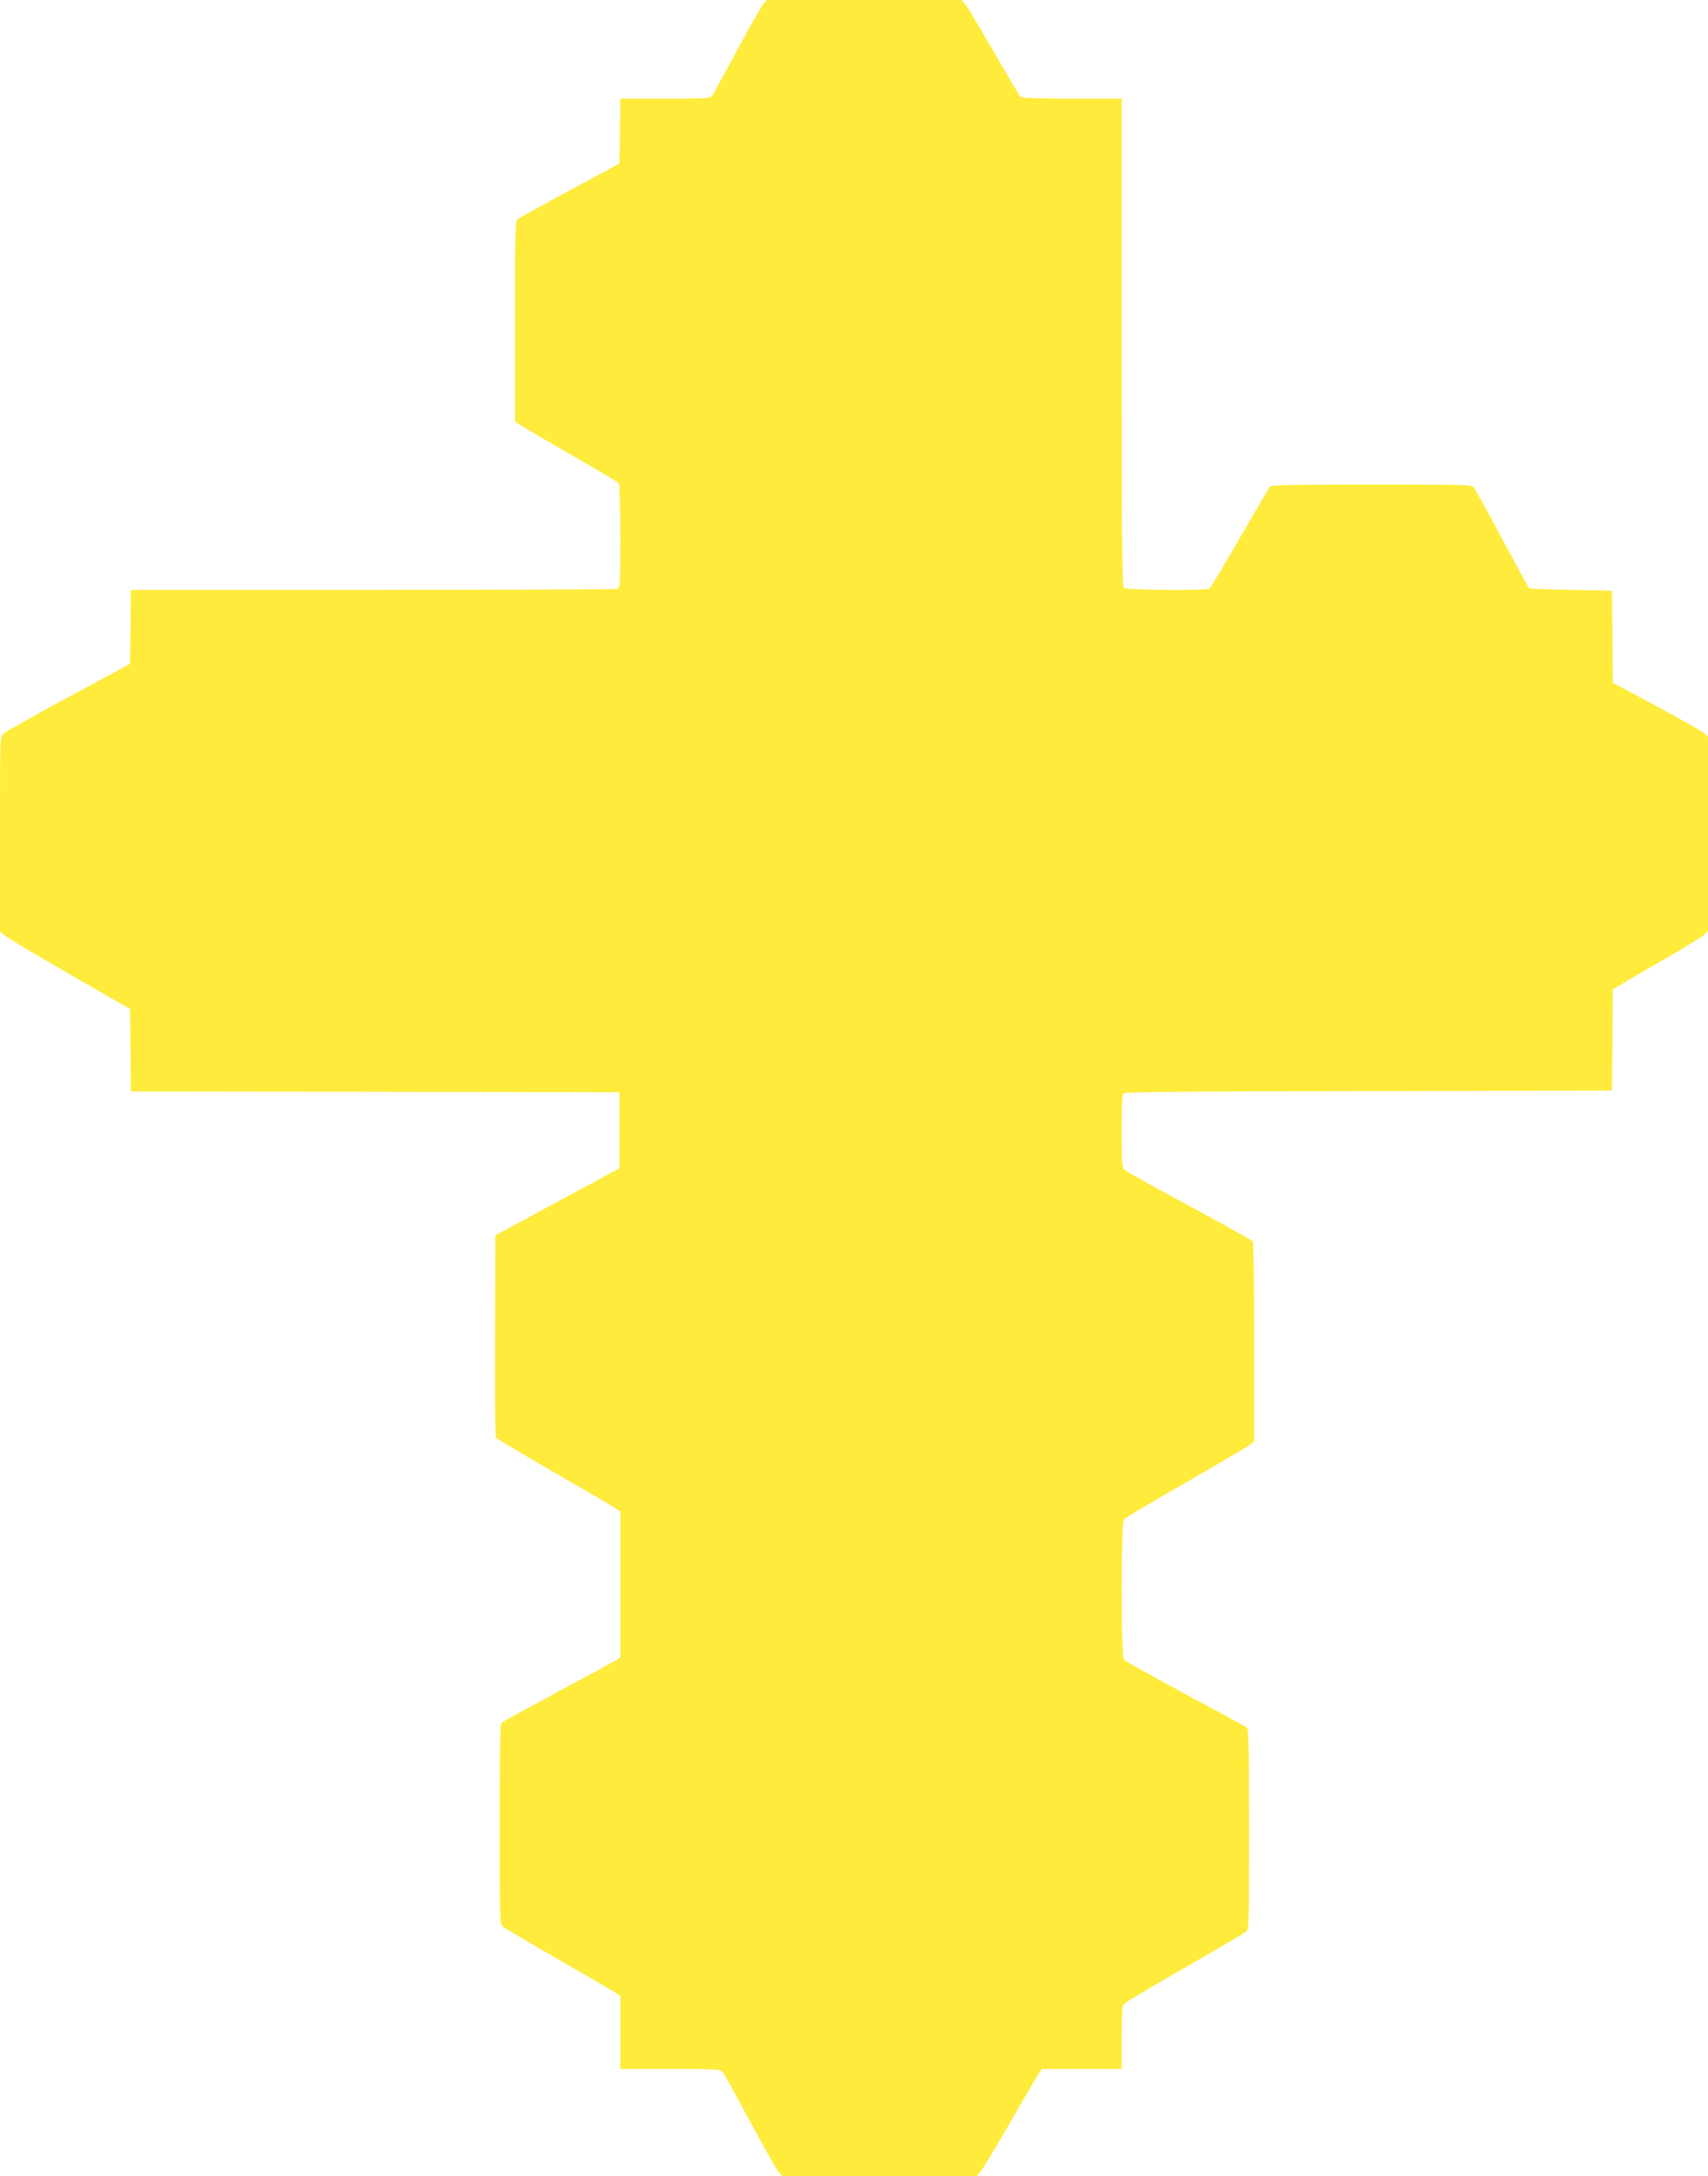
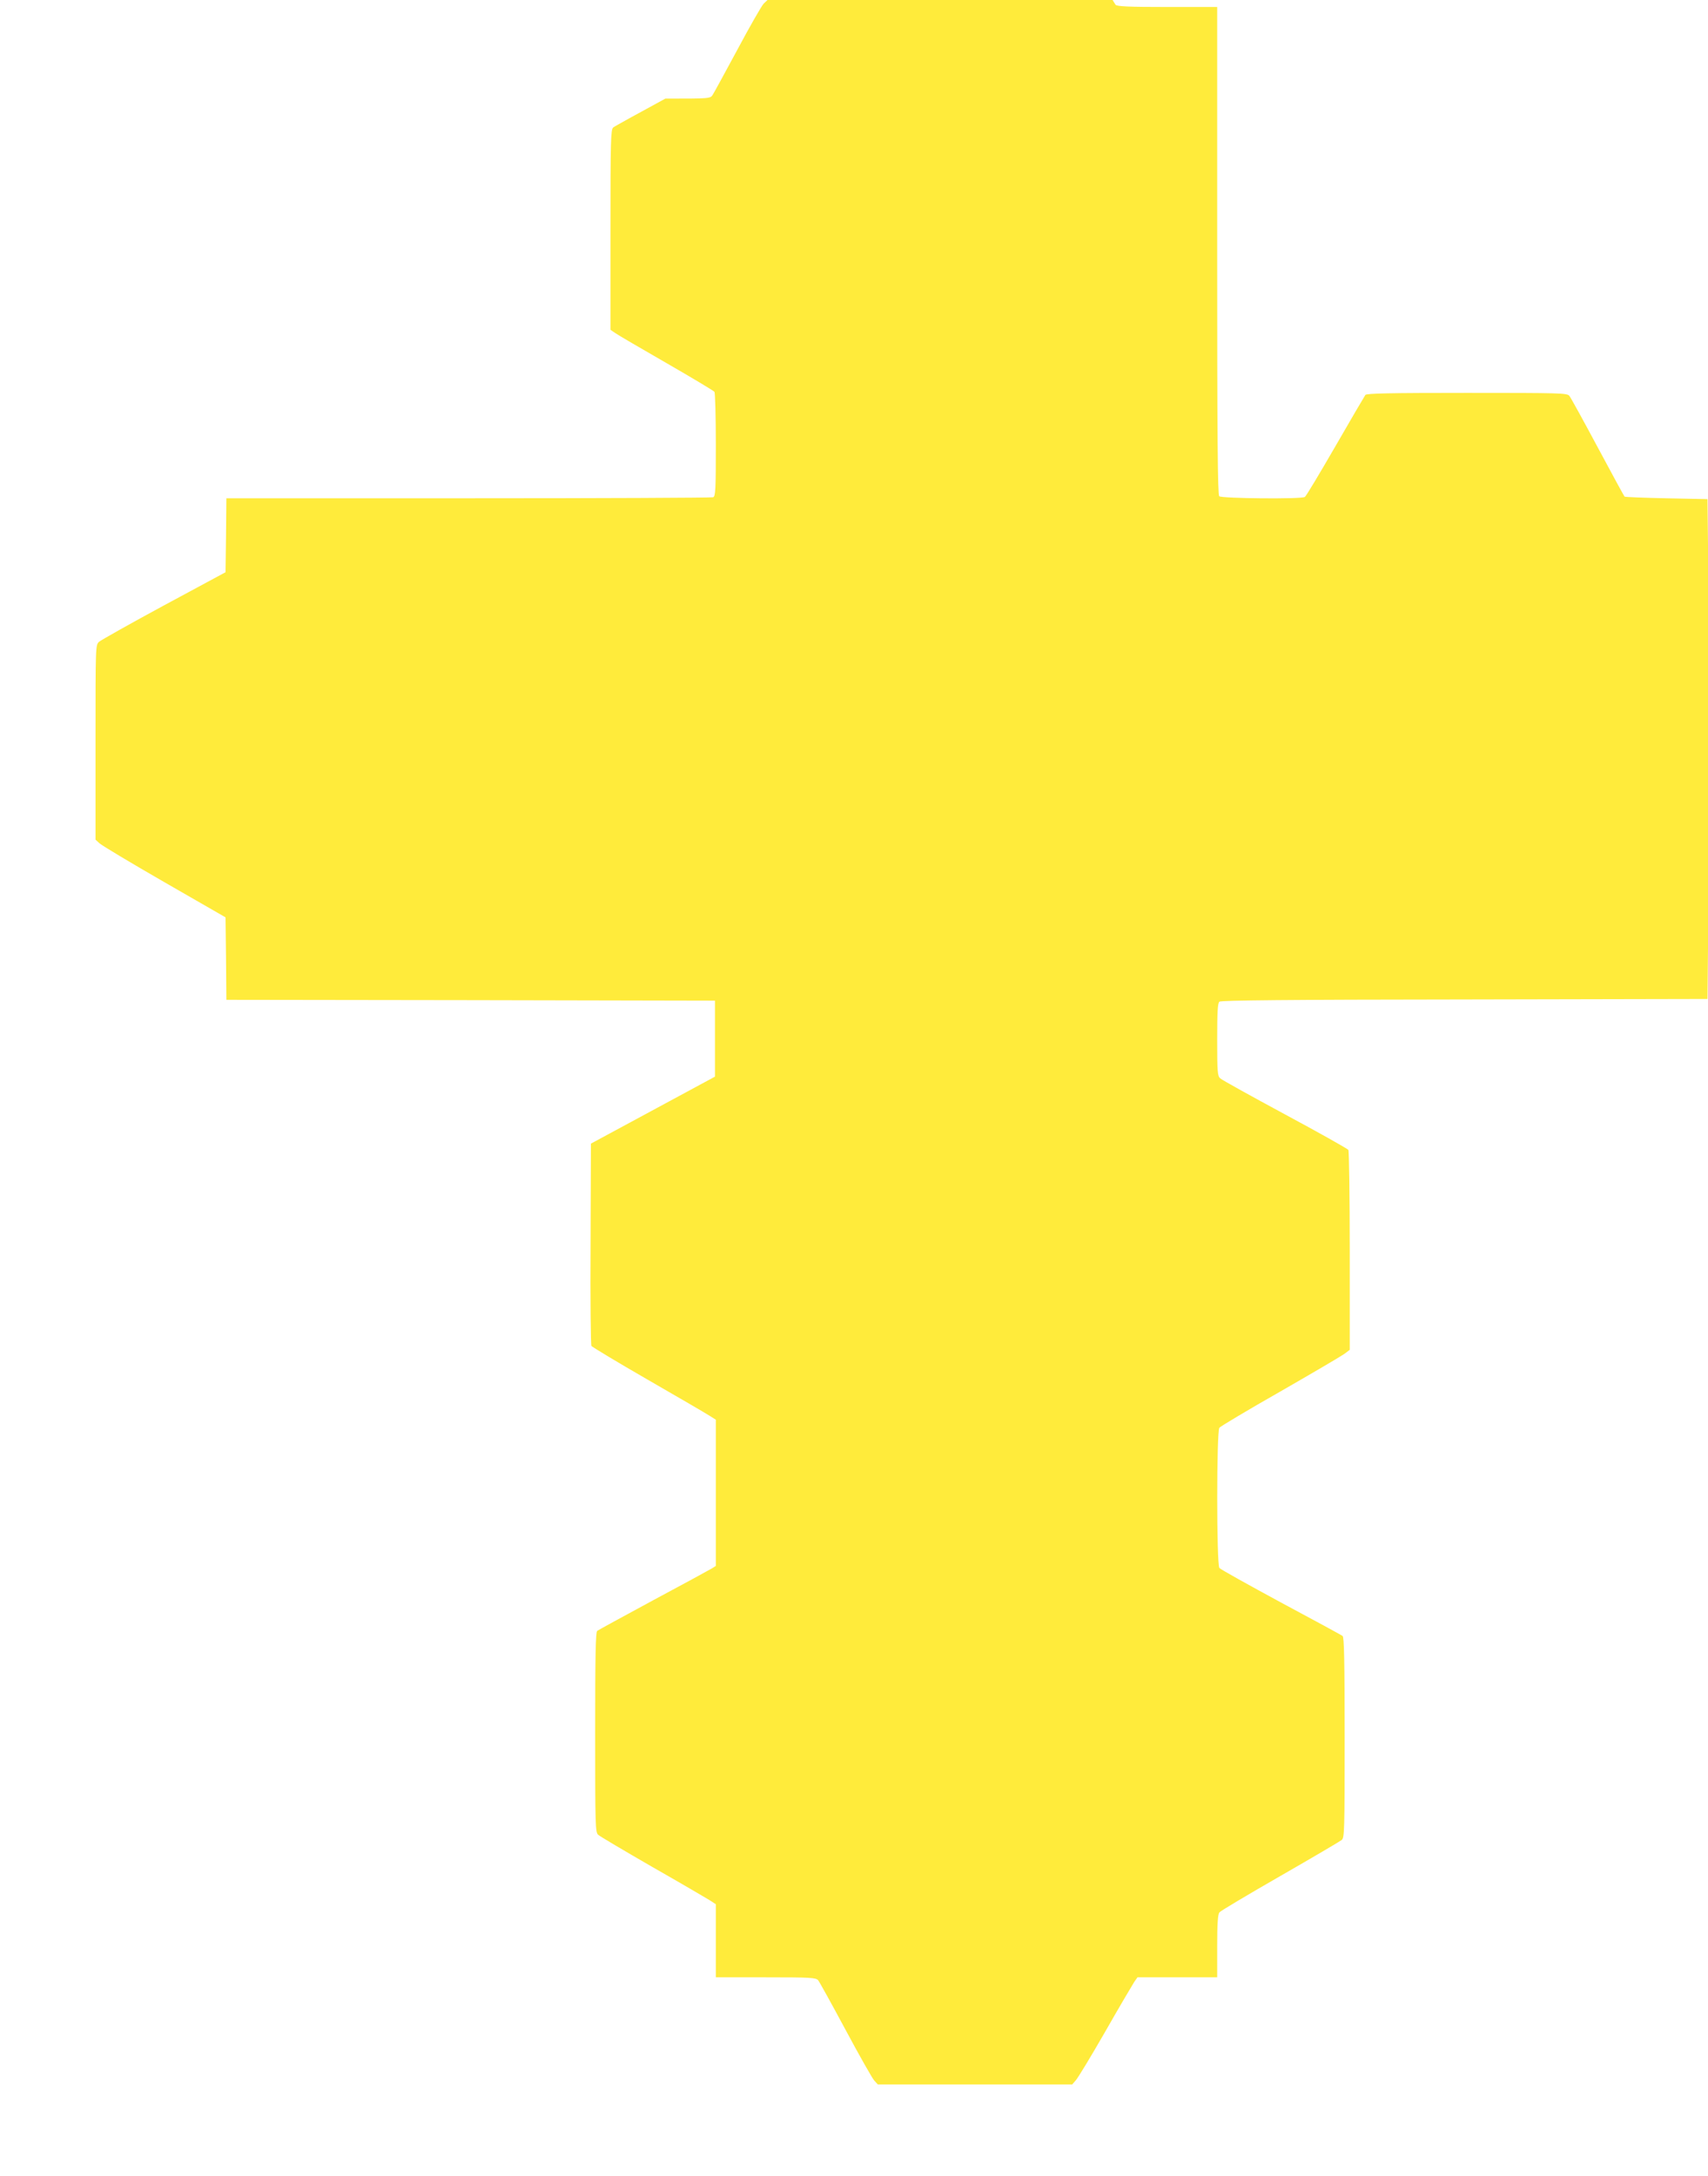
<svg xmlns="http://www.w3.org/2000/svg" version="1.0" width="1005pt" height="1280pt" viewBox="0 0 1005 1280" preserveAspectRatio="xMidYMid meet">
  <g transform="translate(0,1280) scale(0.1,-0.1)" fill="#ffeb3b" stroke="none">
-     <path d="M4493 12778 c-12 -13 -81 -133 -153 -268 -73 -135 -138 -255 -146 -267 -14 -23 -16 -23 -279 -23 l-265 0 -2 -191 -3 -191 -292 -157 c-160 -87 -299 -163 -307 -170 -14 -12 -16 -78 -16 -602 l0 -588 28 -19 c15 -11 151 -90 302 -177 151 -87 278 -163 282 -169 4 -6 8 -147 8 -312 0 -266 -2 -303 -16 -308 -9 -3 -656 -6 -1440 -6 l-1424 0 -2 -217 -3 -218 -362 -195 c-198 -107 -370 -204 -382 -214 -21 -19 -21 -23 -21 -592 l0 -572 23 -21 c12 -12 184 -115 382 -229 l360 -207 3 -243 2 -242 1438 -2 1437 -3 0 -223 0 -224 -365 -197 -365 -197 -2 -589 c-2 -325 1 -595 5 -601 4 -6 153 -96 332 -199 179 -103 342 -198 362 -211 l38 -24 0 -430 0 -430 -22 -14 c-13 -8 -167 -92 -343 -186 -176 -95 -326 -177 -333 -182 -9 -8 -12 -140 -12 -598 0 -546 1 -588 18 -602 9 -8 152 -93 317 -188 165 -94 317 -183 338 -196 l37 -24 0 -215 0 -215 293 0 c268 0 295 -2 309 -17 8 -10 81 -142 162 -293 81 -151 157 -285 168 -297 l21 -23 572 0 572 0 20 23 c12 12 90 141 174 287 83 146 161 277 171 293 l19 27 235 0 234 0 0 183 c0 132 4 188 13 199 6 8 167 104 357 213 190 109 353 205 363 213 16 14 17 55 17 602 0 458 -3 590 -12 598 -7 5 -170 94 -363 197 -192 104 -356 195 -362 203 -17 21 -17 804 0 825 7 8 167 104 357 212 190 109 360 209 378 222 l32 24 0 582 c0 320 -4 588 -8 594 -5 7 -172 101 -373 209 -200 108 -372 203 -381 212 -16 13 -18 38 -18 227 0 166 3 215 13 224 10 8 407 12 1443 13 l1429 3 3 297 2 298 38 23 c20 13 134 79 252 147 118 68 227 134 243 148 l27 26 0 571 0 572 -22 20 c-13 11 -139 83 -280 159 l-258 138 -2 271 -3 270 -242 5 c-133 3 -244 7 -246 10 -3 3 -74 133 -158 290 -84 157 -159 293 -167 303 -14 16 -55 17 -602 17 -458 0 -590 -3 -598 -12 -5 -7 -85 -143 -177 -303 -92 -159 -172 -293 -179 -297 -20 -14 -491 -9 -504 4 -9 9 -12 344 -12 1445 l0 1433 -294 0 c-223 0 -296 3 -304 13 -5 6 -76 127 -157 267 -81 140 -156 265 -168 278 l-20 22 -572 0 -572 0 -20 -22z" />
+     <path d="M4493 12778 c-12 -13 -81 -133 -153 -268 -73 -135 -138 -255 -146 -267 -14 -23 -16 -23 -279 -23 c-160 -87 -299 -163 -307 -170 -14 -12 -16 -78 -16 -602 l0 -588 28 -19 c15 -11 151 -90 302 -177 151 -87 278 -163 282 -169 4 -6 8 -147 8 -312 0 -266 -2 -303 -16 -308 -9 -3 -656 -6 -1440 -6 l-1424 0 -2 -217 -3 -218 -362 -195 c-198 -107 -370 -204 -382 -214 -21 -19 -21 -23 -21 -592 l0 -572 23 -21 c12 -12 184 -115 382 -229 l360 -207 3 -243 2 -242 1438 -2 1437 -3 0 -223 0 -224 -365 -197 -365 -197 -2 -589 c-2 -325 1 -595 5 -601 4 -6 153 -96 332 -199 179 -103 342 -198 362 -211 l38 -24 0 -430 0 -430 -22 -14 c-13 -8 -167 -92 -343 -186 -176 -95 -326 -177 -333 -182 -9 -8 -12 -140 -12 -598 0 -546 1 -588 18 -602 9 -8 152 -93 317 -188 165 -94 317 -183 338 -196 l37 -24 0 -215 0 -215 293 0 c268 0 295 -2 309 -17 8 -10 81 -142 162 -293 81 -151 157 -285 168 -297 l21 -23 572 0 572 0 20 23 c12 12 90 141 174 287 83 146 161 277 171 293 l19 27 235 0 234 0 0 183 c0 132 4 188 13 199 6 8 167 104 357 213 190 109 353 205 363 213 16 14 17 55 17 602 0 458 -3 590 -12 598 -7 5 -170 94 -363 197 -192 104 -356 195 -362 203 -17 21 -17 804 0 825 7 8 167 104 357 212 190 109 360 209 378 222 l32 24 0 582 c0 320 -4 588 -8 594 -5 7 -172 101 -373 209 -200 108 -372 203 -381 212 -16 13 -18 38 -18 227 0 166 3 215 13 224 10 8 407 12 1443 13 l1429 3 3 297 2 298 38 23 c20 13 134 79 252 147 118 68 227 134 243 148 l27 26 0 571 0 572 -22 20 c-13 11 -139 83 -280 159 l-258 138 -2 271 -3 270 -242 5 c-133 3 -244 7 -246 10 -3 3 -74 133 -158 290 -84 157 -159 293 -167 303 -14 16 -55 17 -602 17 -458 0 -590 -3 -598 -12 -5 -7 -85 -143 -177 -303 -92 -159 -172 -293 -179 -297 -20 -14 -491 -9 -504 4 -9 9 -12 344 -12 1445 l0 1433 -294 0 c-223 0 -296 3 -304 13 -5 6 -76 127 -157 267 -81 140 -156 265 -168 278 l-20 22 -572 0 -572 0 -20 -22z" />
  </g>
</svg>